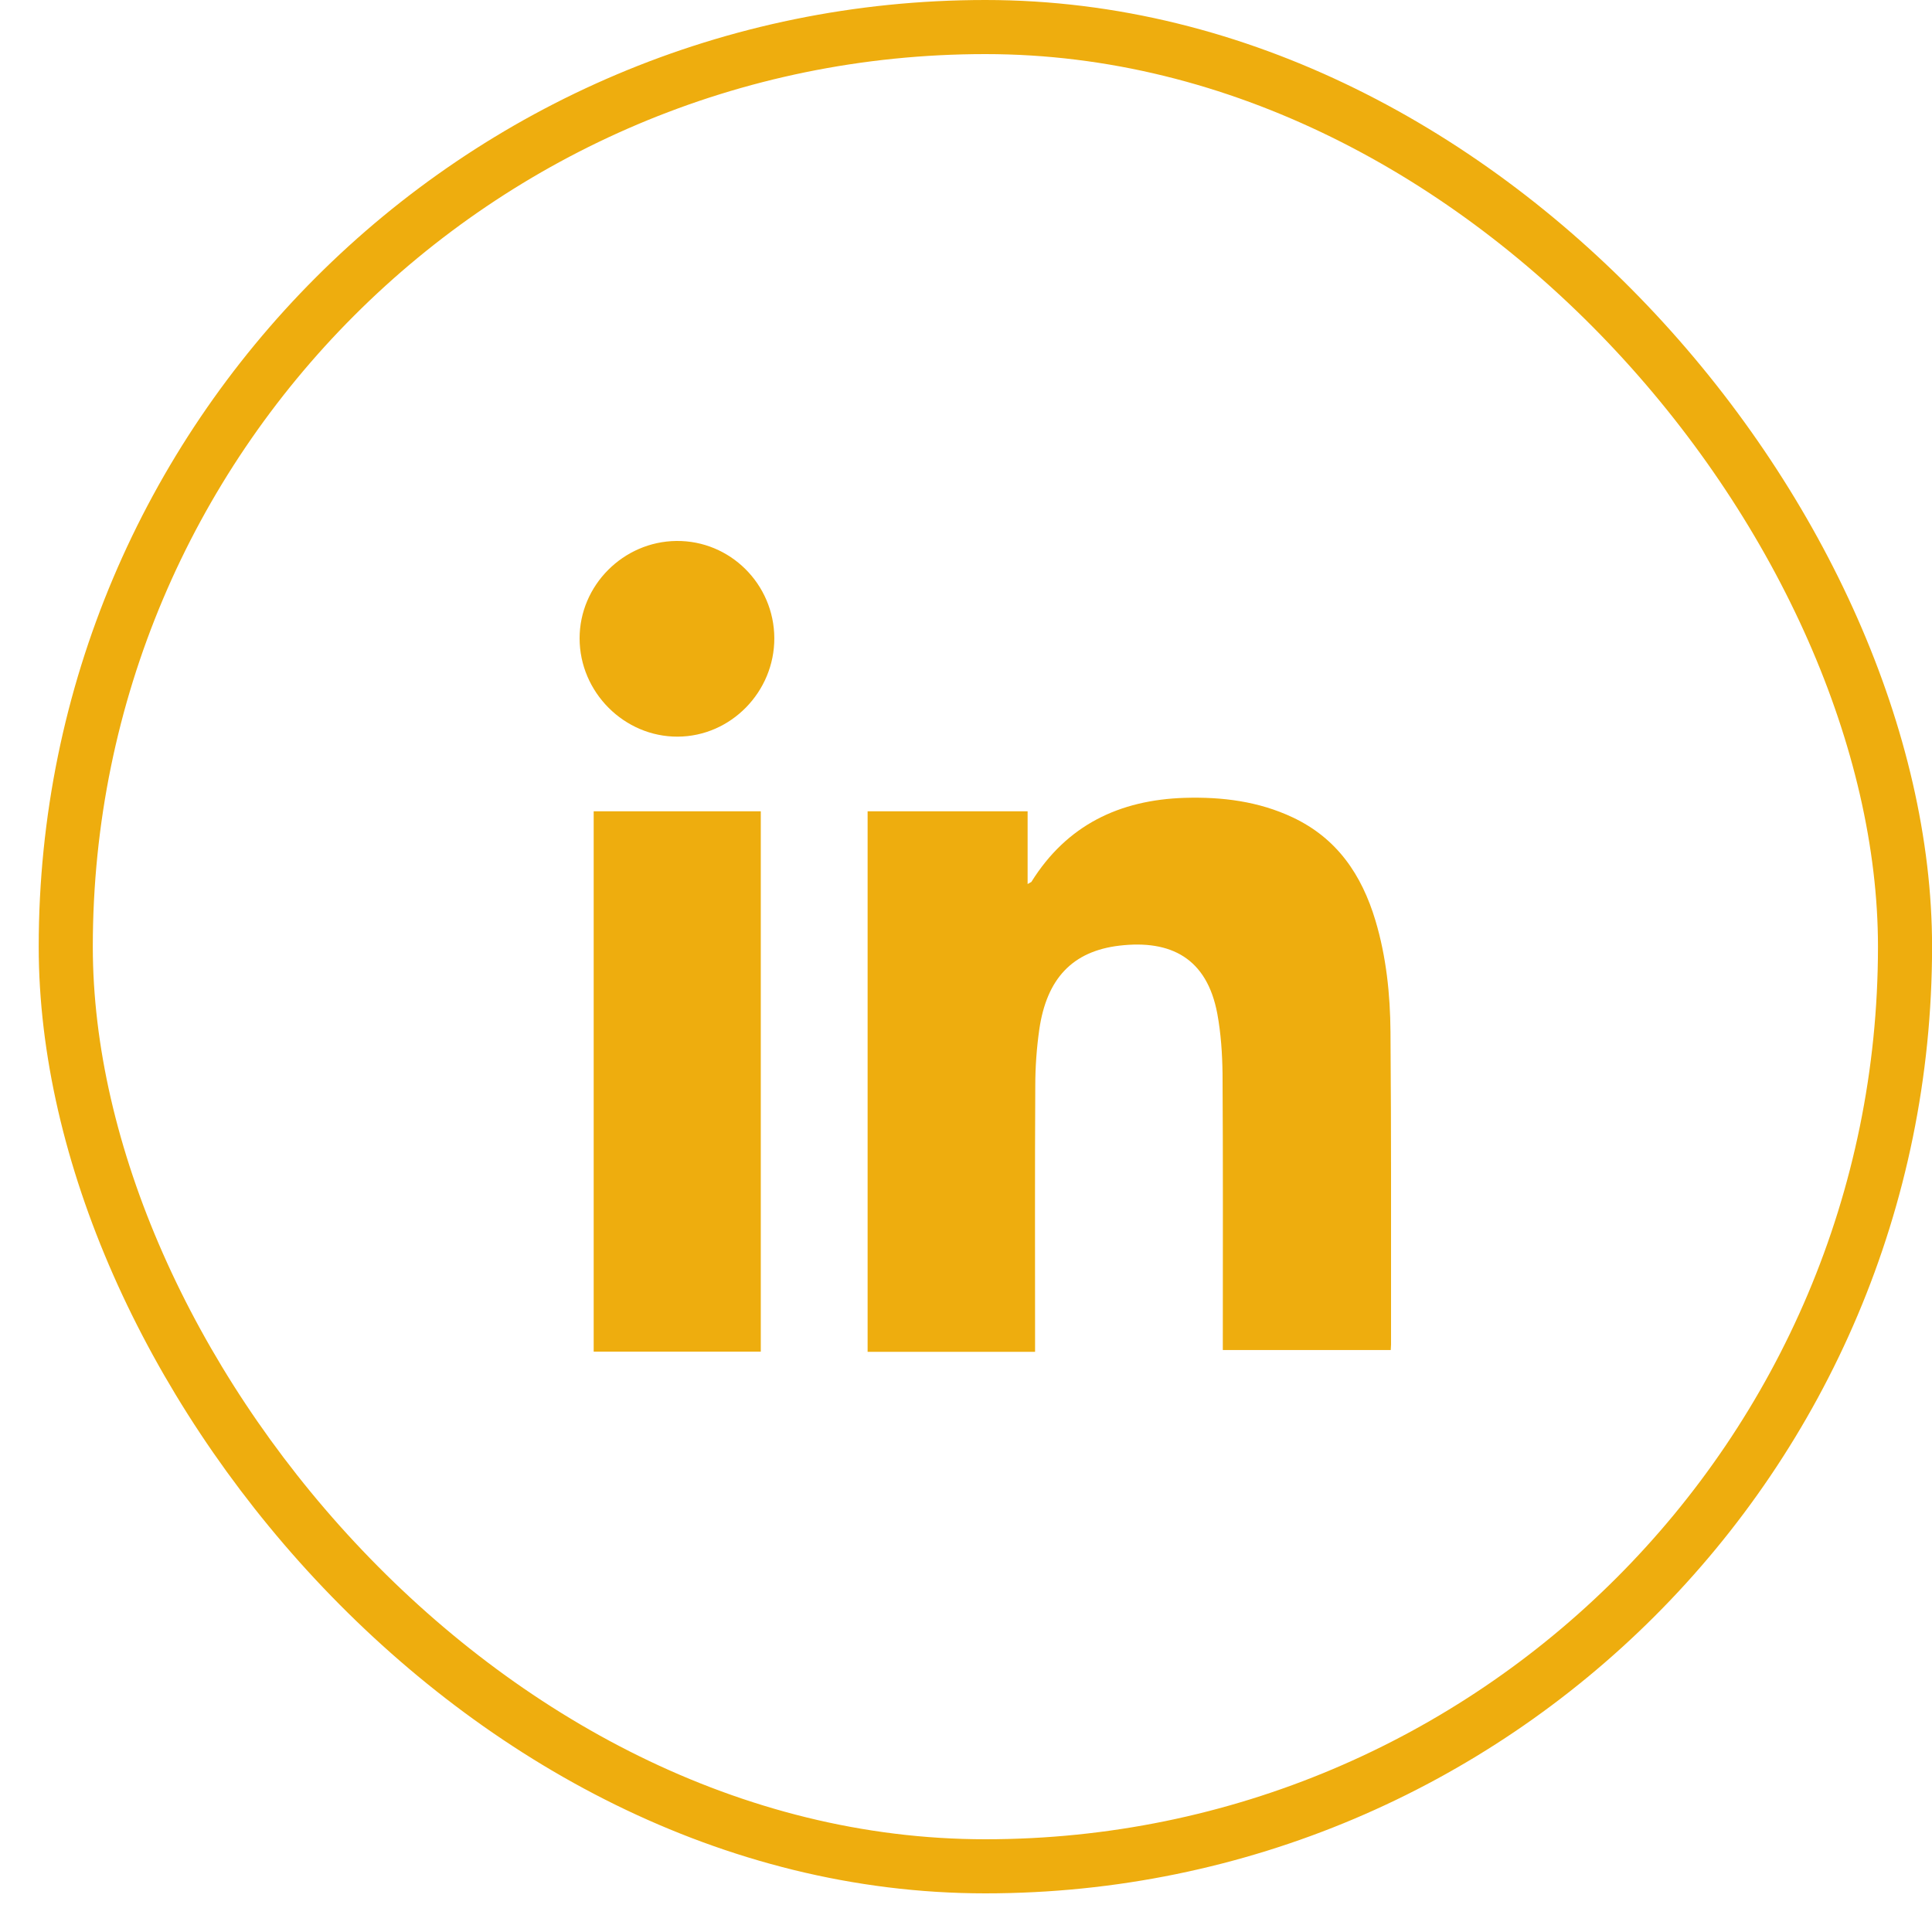
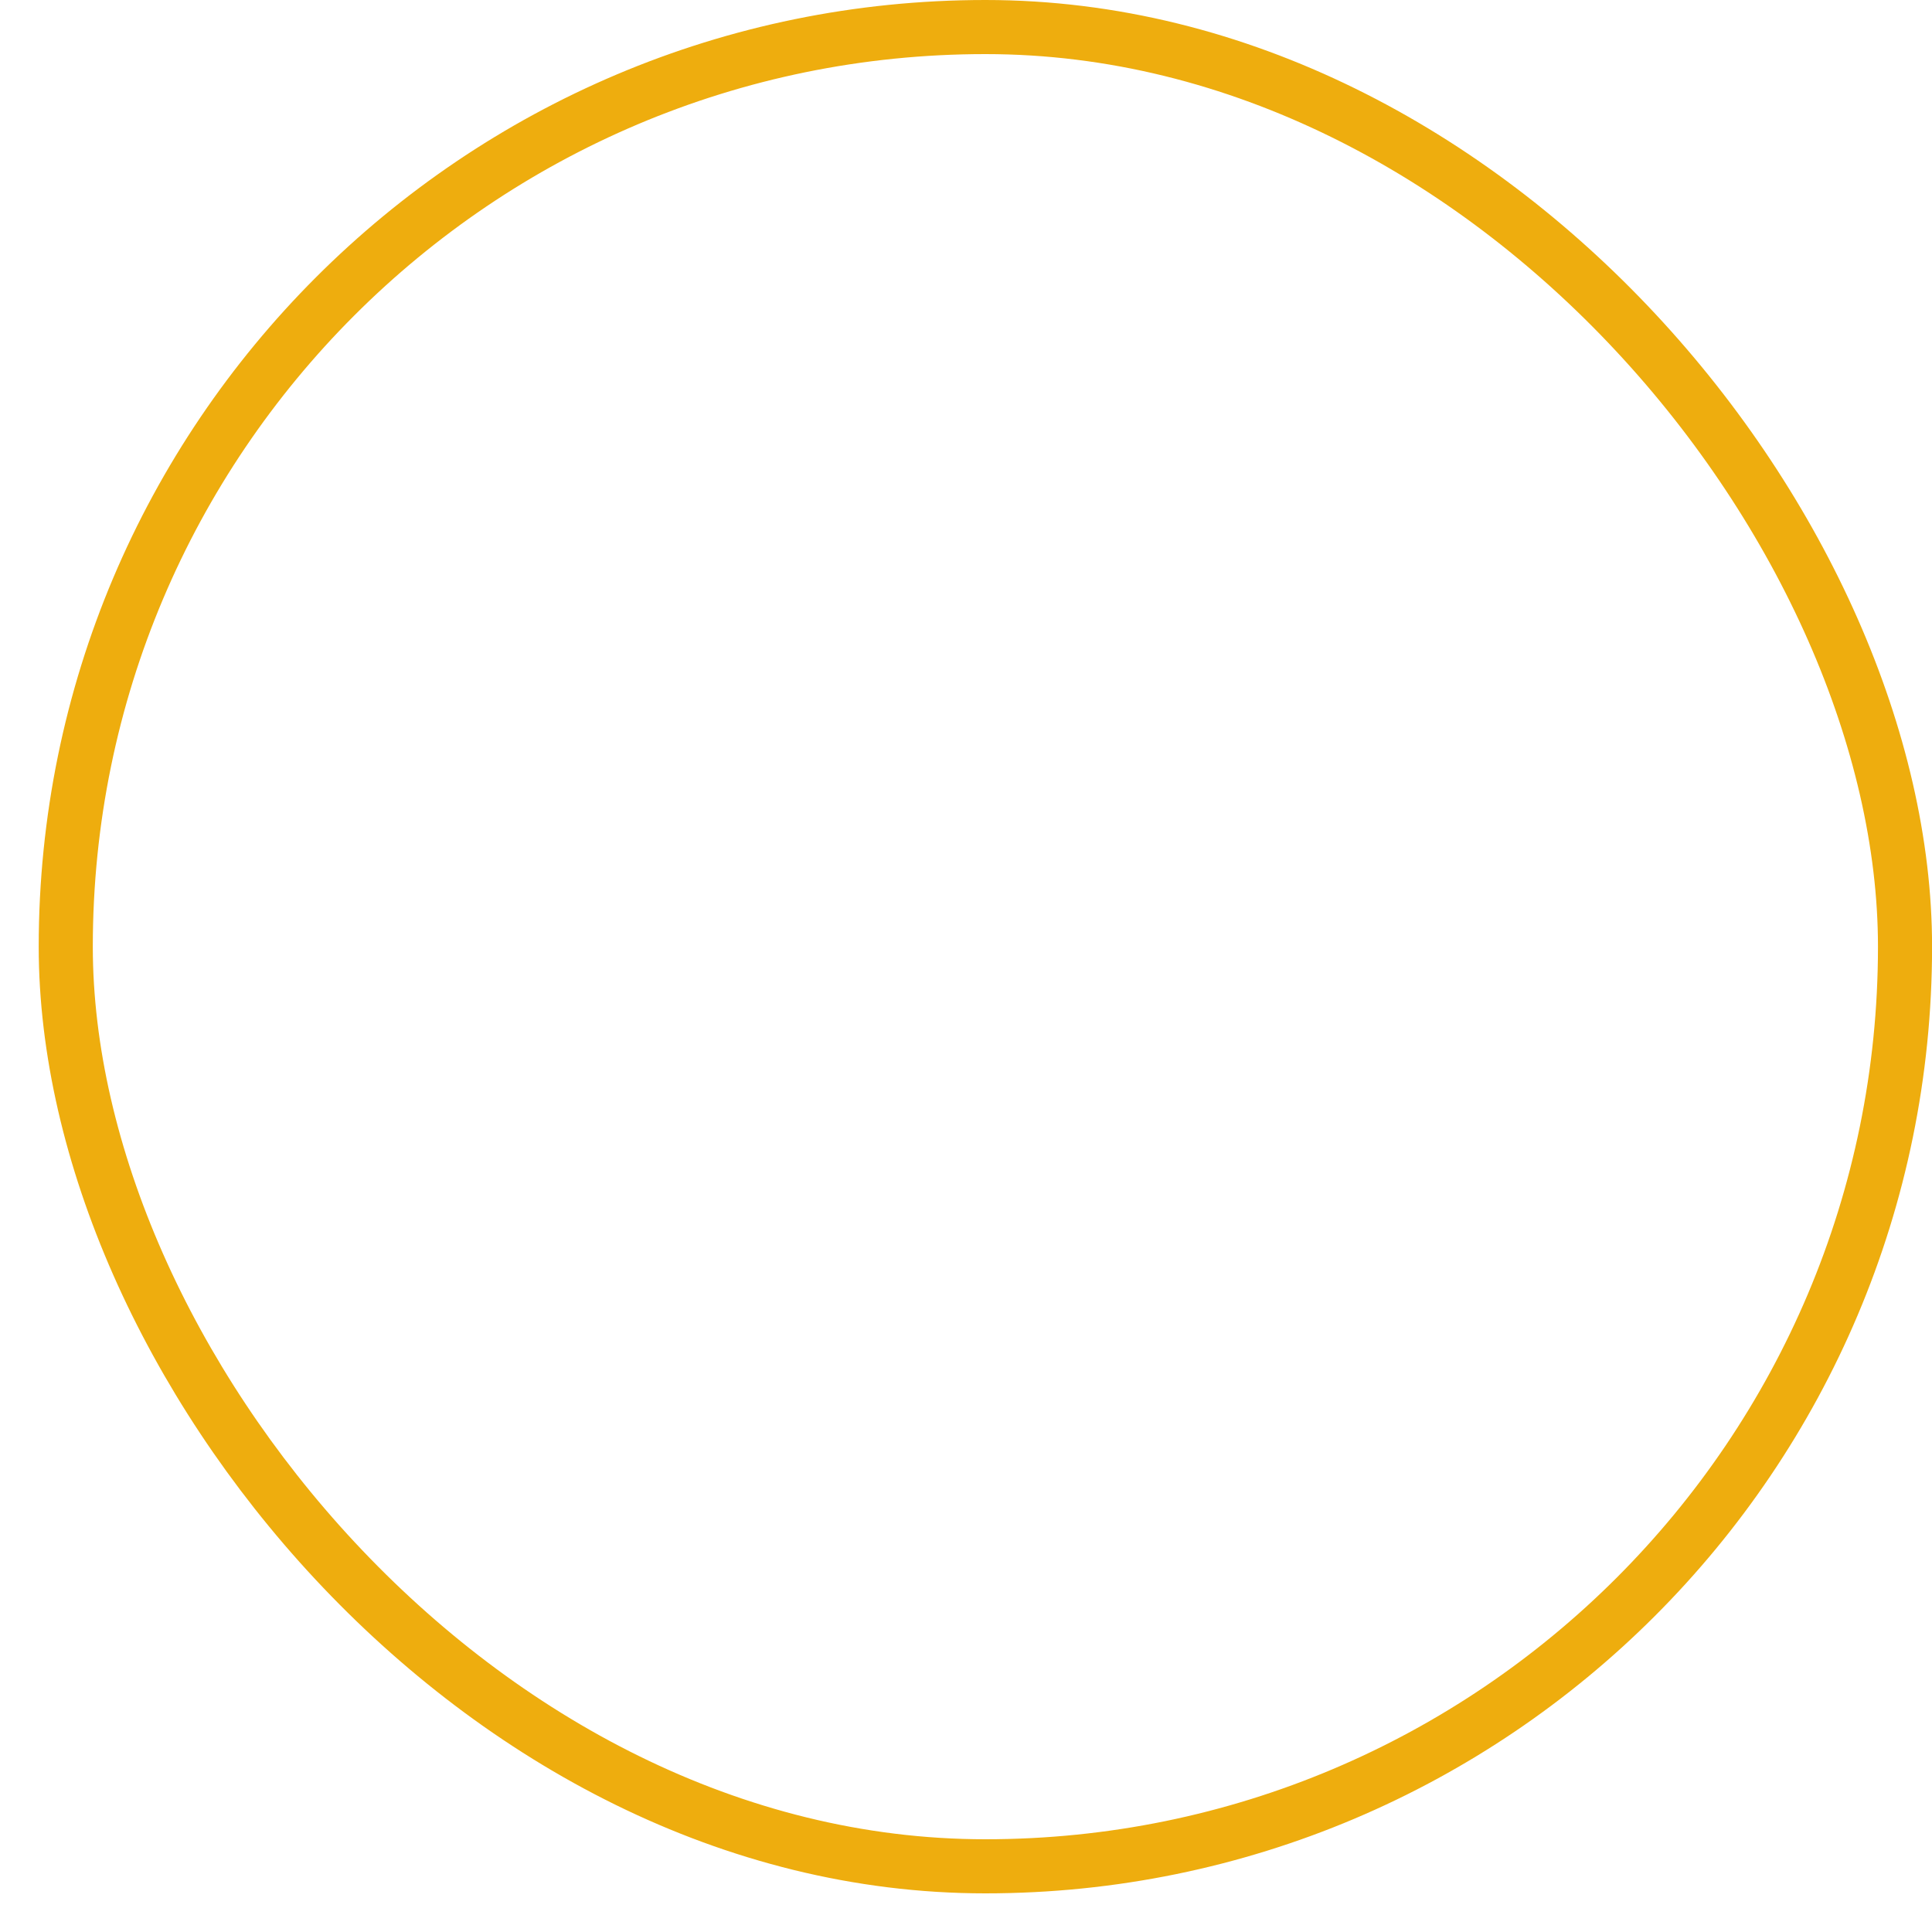
<svg xmlns="http://www.w3.org/2000/svg" width="28" height="28" viewBox="0 0 28 28" fill="none">
  <rect x="0.953" y="0.392" width="26.656" height="26.656" rx="13.328" stroke="#EEAD0E" stroke-width="0.784" />
  <g clip-path="url(#clip0_83_1691)">
    <path d="M15.001 19.593C14.184 19.593 13.383 19.593 12.574 19.593C12.574 16.983 12.574 14.376 12.574 11.758C13.341 11.758 14.107 11.758 14.893 11.758C14.893 12.103 14.893 12.452 14.893 12.812C14.924 12.793 14.939 12.789 14.947 12.782C15.461 11.957 16.223 11.593 17.17 11.563C17.711 11.547 18.24 11.613 18.734 11.846C19.378 12.149 19.735 12.678 19.934 13.341C20.091 13.866 20.148 14.411 20.152 14.955C20.164 16.465 20.16 17.979 20.16 19.489C20.16 19.512 20.156 19.535 20.156 19.566C19.347 19.566 18.546 19.566 17.722 19.566C17.722 19.512 17.722 19.459 17.722 19.405C17.722 18.125 17.726 16.841 17.718 15.561C17.714 15.269 17.695 14.978 17.642 14.691C17.492 13.889 16.971 13.617 16.223 13.705C15.541 13.786 15.169 14.184 15.062 14.921C15.024 15.189 15.004 15.465 15.004 15.733C14.997 16.956 15.001 18.183 15.001 19.405C15.001 19.466 15.001 19.52 15.001 19.593Z" fill="#EEAD0E" />
    <path d="M8.604 11.758C9.416 11.758 10.217 11.758 11.026 11.758C11.026 14.372 11.026 16.975 11.026 19.589C10.217 19.589 9.416 19.589 8.604 19.589C8.604 16.979 8.604 14.376 8.604 11.758Z" fill="#EEAD0E" />
    <path d="M11.222 9.247C11.225 10.025 10.593 10.673 9.822 10.676C9.048 10.68 8.4 10.033 8.4 9.251C8.4 8.484 9.033 7.848 9.803 7.84C10.581 7.832 11.218 8.465 11.222 9.247Z" fill="#EEAD0E" />
  </g>
  <defs>
    <clipPath id="clip0_83_1691">
-       <rect width="11.76" height="11.752" fill="white" transform="translate(8.4 7.84)" />
-     </clipPath>
+       </clipPath>
  </defs>
</svg>